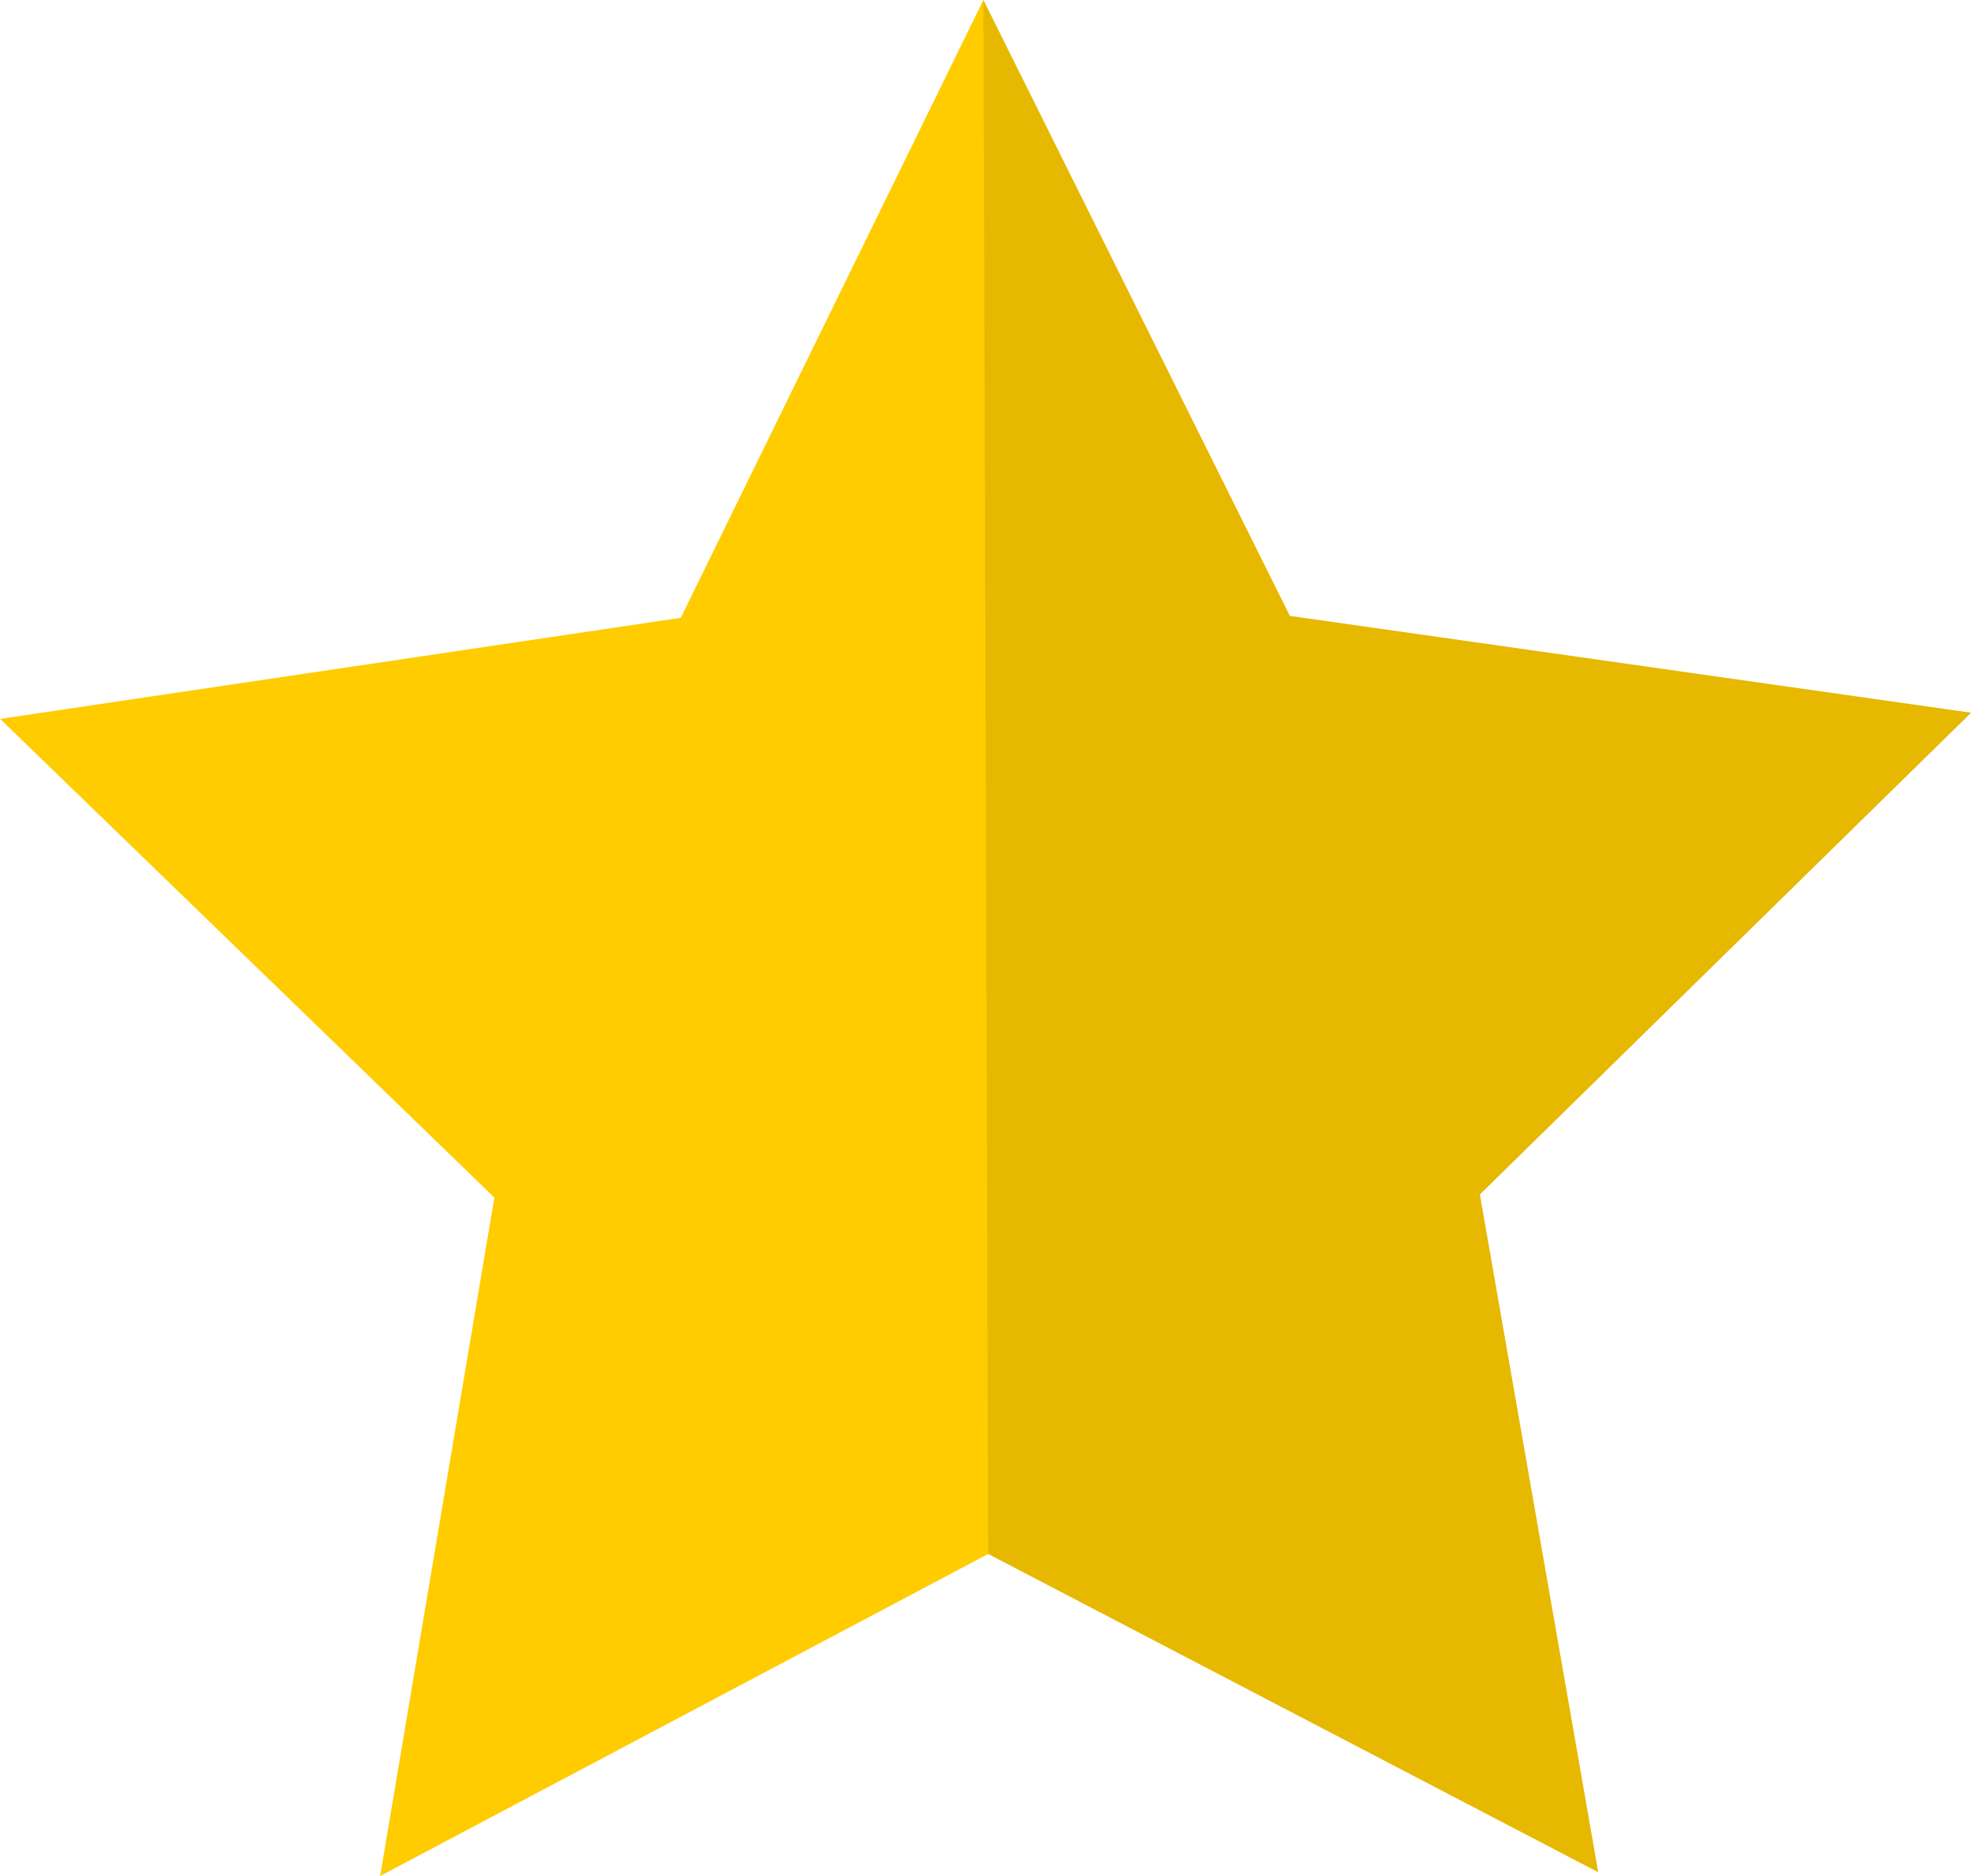
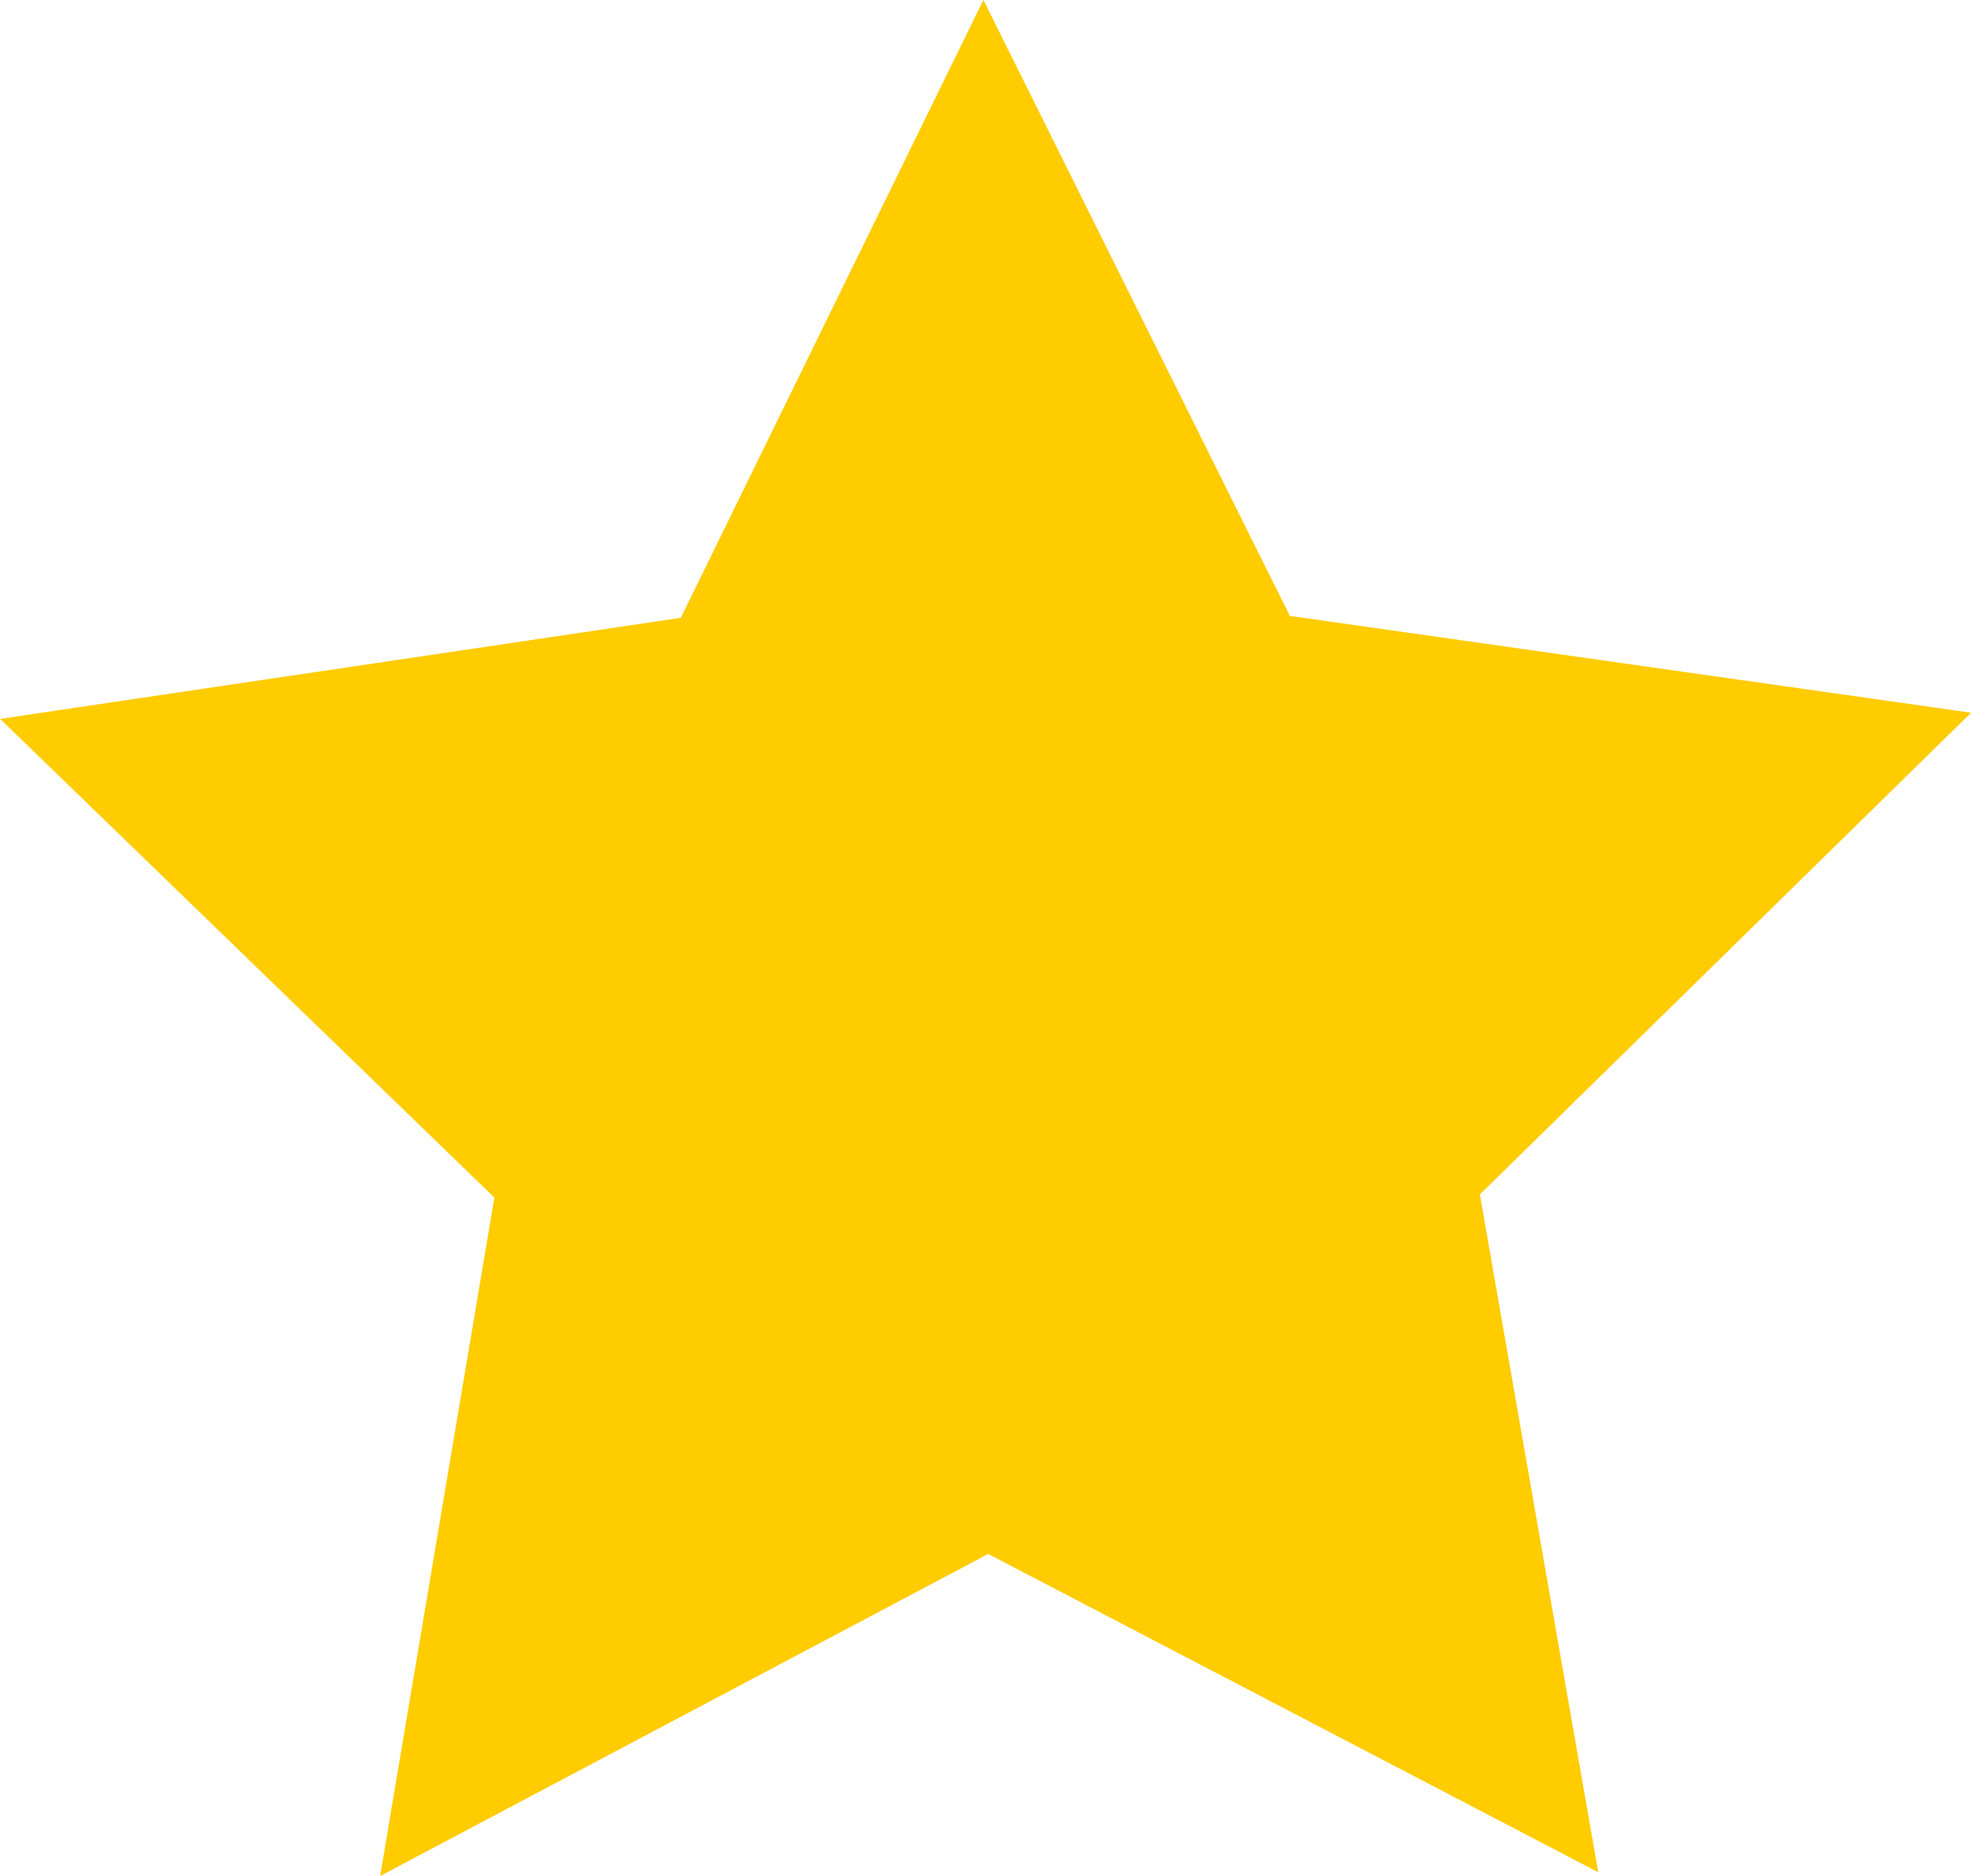
<svg xmlns="http://www.w3.org/2000/svg" xmlns:ns1="http://sodipodi.sourceforge.net/DTD/sodipodi-0.dtd" xmlns:ns2="http://www.inkscape.org/namespaces/inkscape" width="32.872mm" height="31.295mm" version="1.1" viewBox="0 0 32.872 31.295" id="svg4" ns1:docname="star.svg" ns2:version="0.92.2 (unknown)">
  <defs id="defs8" />
  <ns1:namedview pagecolor="#ffffff" bordercolor="#666666" borderopacity="1" objecttolerance="10" gridtolerance="10" guidetolerance="10" ns2:pageopacity="0" ns2:pageshadow="2" ns2:window-width="1920" ns2:window-height="1030" id="namedview6" showgrid="false" ns2:zoom="2.821724" ns2:cx="39.175318" ns2:cy="26.279833" ns2:window-x="0" ns2:window-y="0" ns2:window-maximized="1" ns2:current-layer="svg4" />
  <path d="m26.655 31.231-10.174-5.309-10.141 5.372 1.905-11.317-8.243-7.985 11.352-1.686 5.047-10.307 5.111 10.275l11.362 1.615-8.193 8.036z" fill="#fc0" id="path2" />
-   <path style="fill:#000000;fill-rule:evenodd;stroke:none;stroke-width:0.265px;stroke-linecap:butt;stroke-linejoin:miter;stroke-opacity:1;opacity:0.1" d="M 16.481,25.922 16.401,-3e-4 l 5.111,10.275 11.362,1.615 -8.193,8.036 1.974,11.305 z" id="path817" ns2:connector-curvature="0" />
</svg>